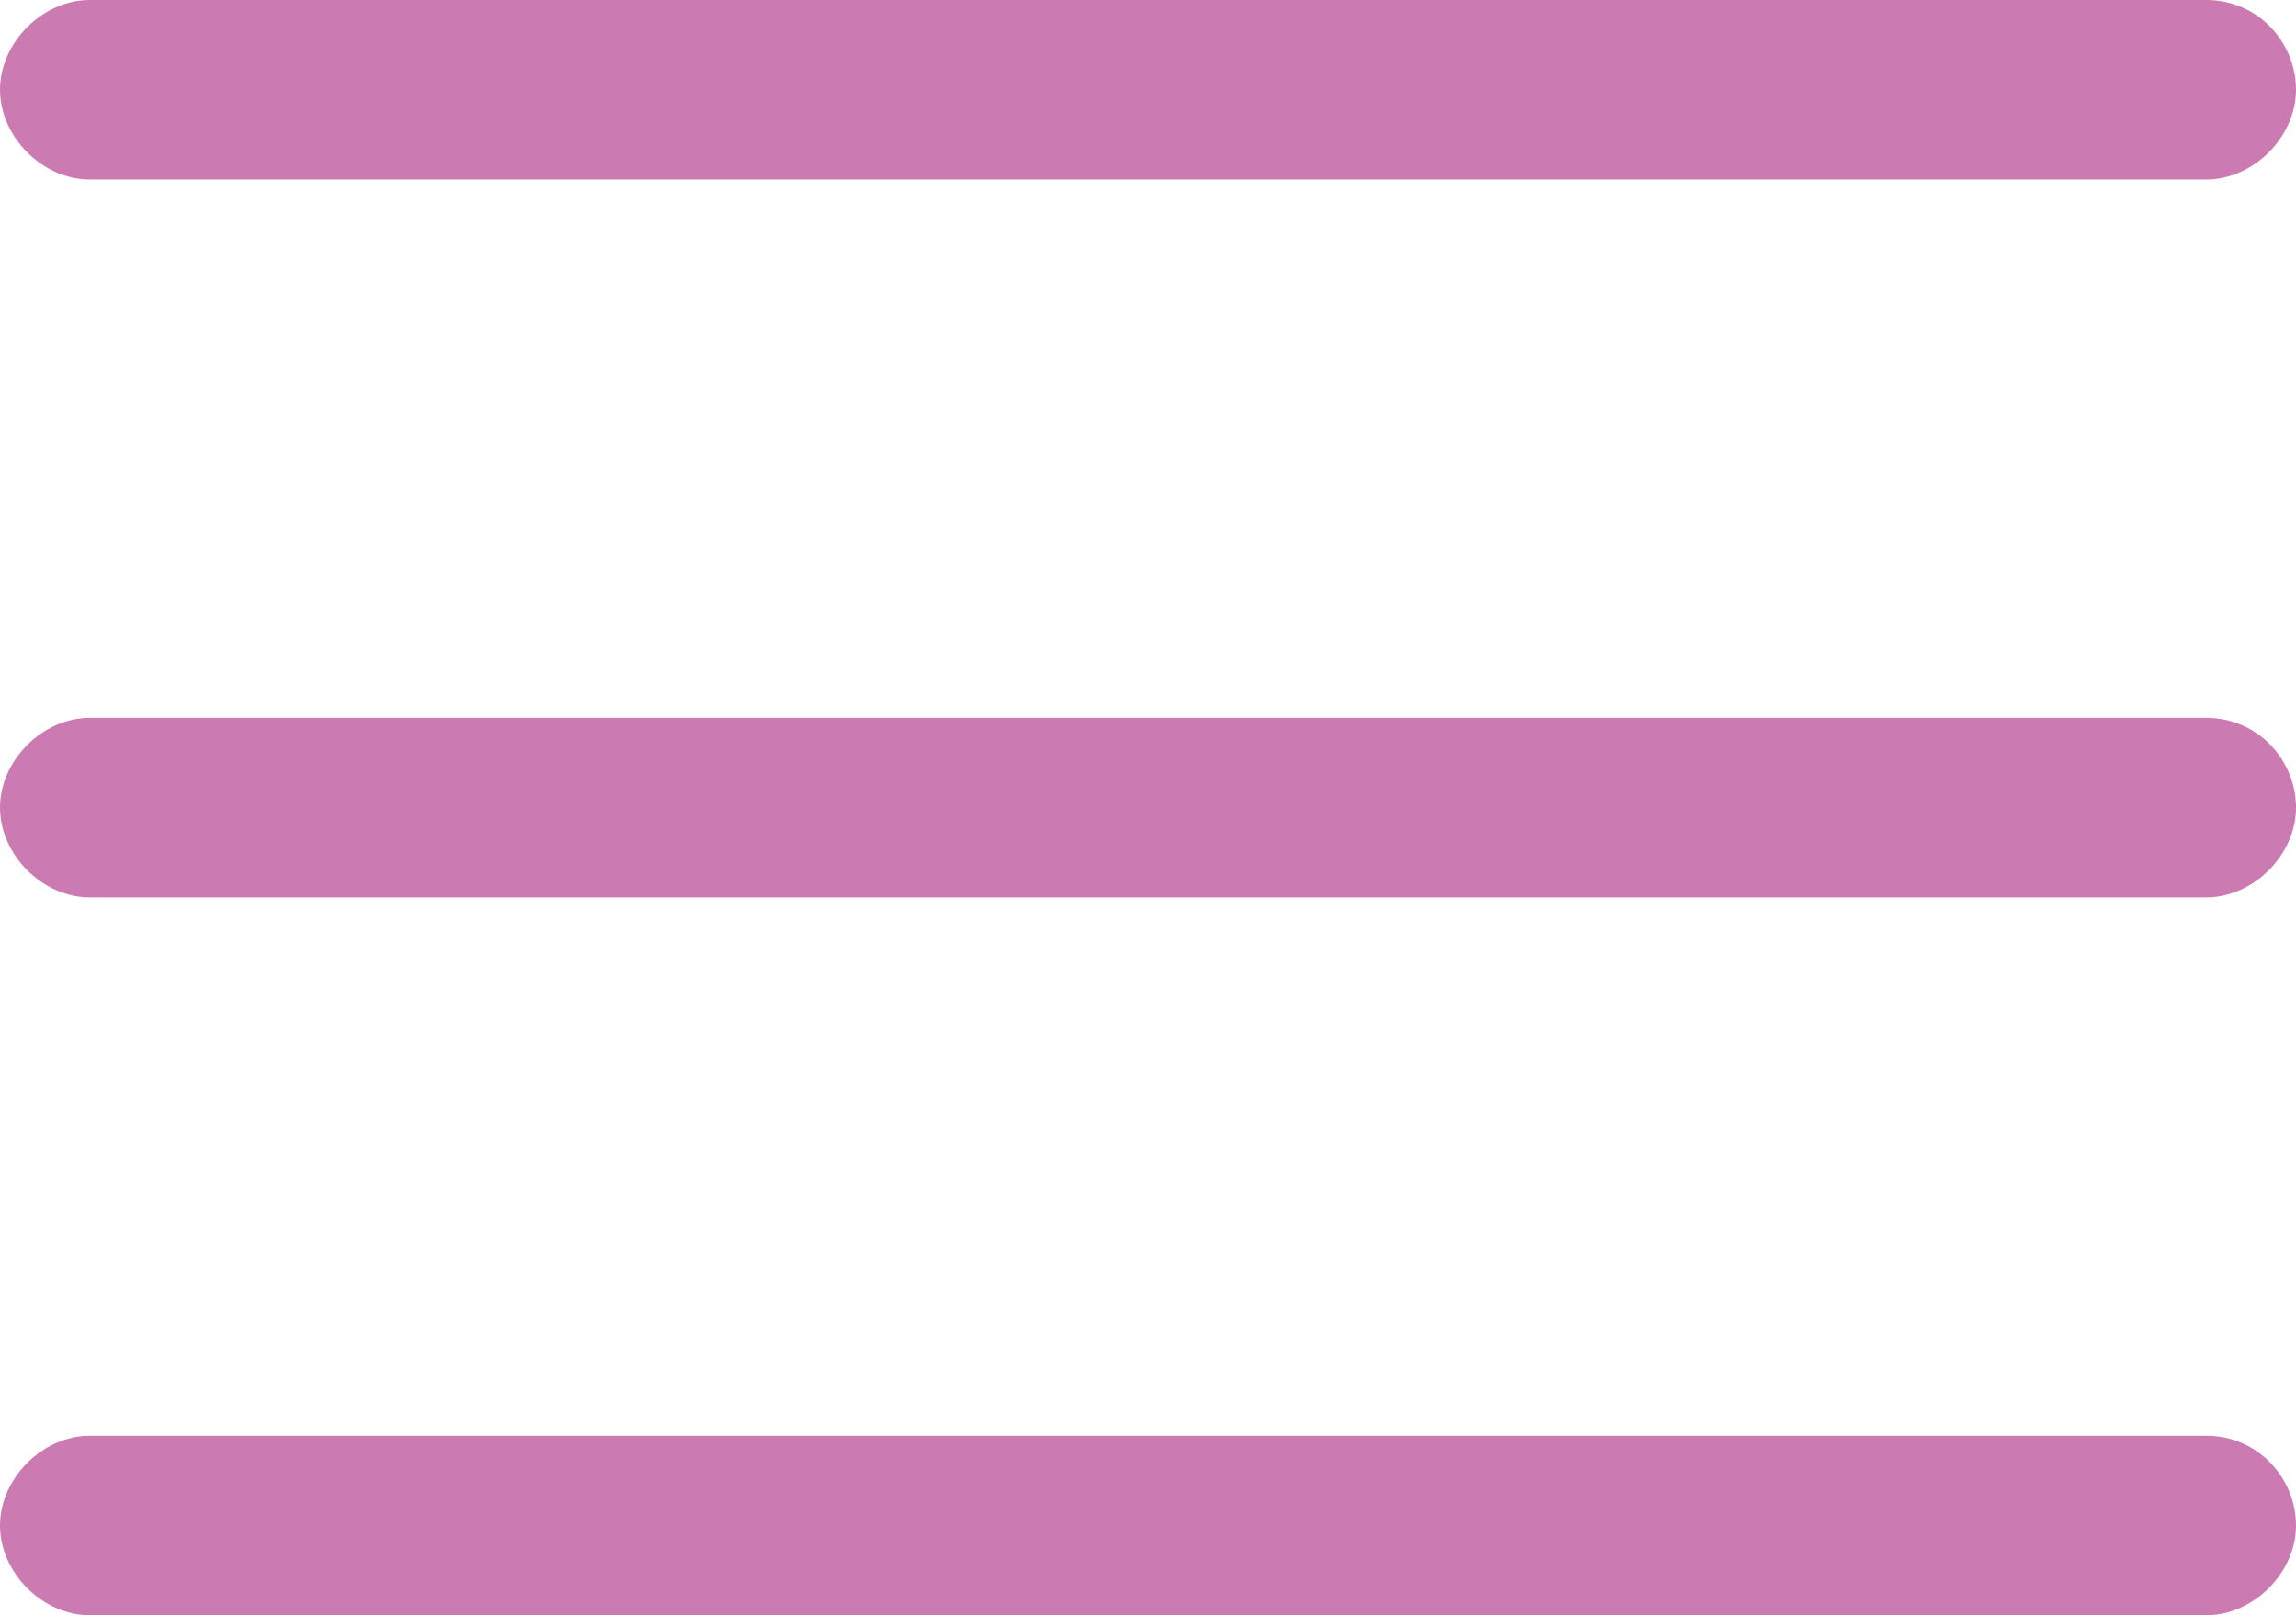
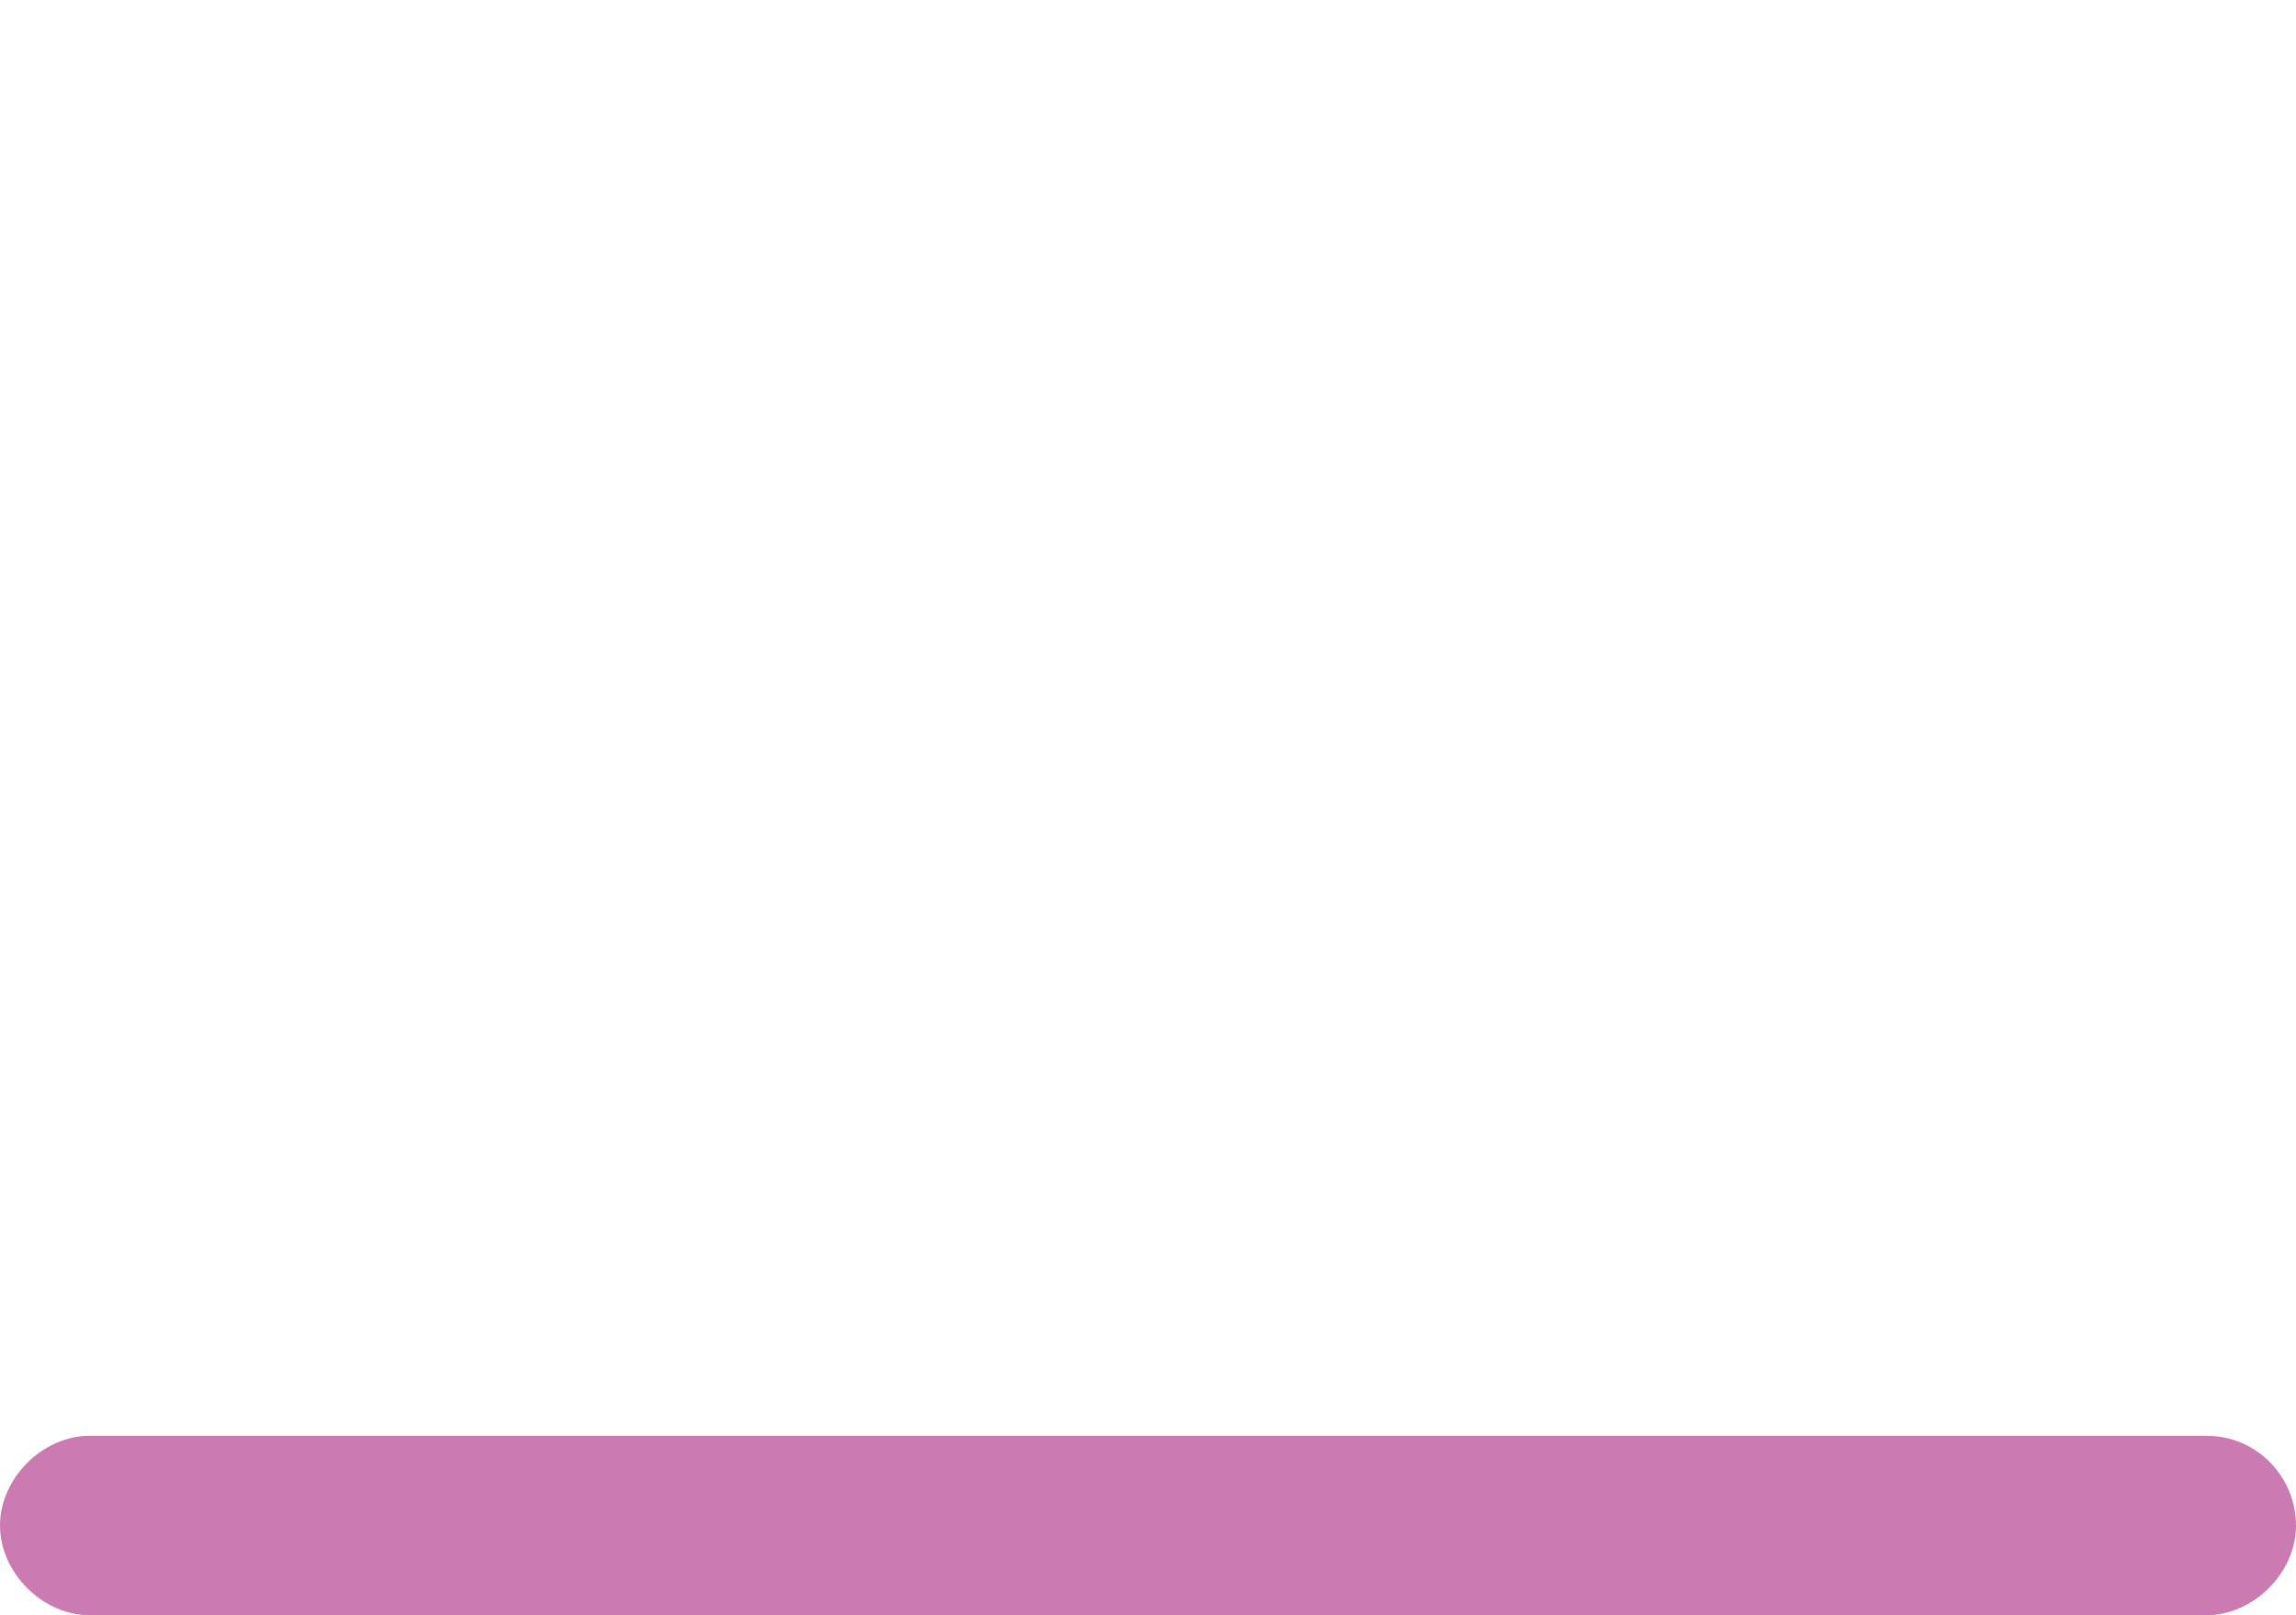
<svg xmlns="http://www.w3.org/2000/svg" version="1.1" id="Capa_1" x="0px" y="0px" viewBox="0 0 48.6 34.2" style="enable-background:new 0 0 48.6 34.2;" xml:space="preserve">
  <style type="text/css">
	.st0{fill:#CB7BB1;}
</style>
  <title>toggle</title>
-   <path class="st0" d="M46.7,15.2H1.9c-1,0-1.9,0.9-1.9,1.9S0.9,19,1.9,19h44.8c1,0,1.9-0.9,1.9-1.9S47.8,15.2,46.7,15.2" />
-   <path class="st0" d="M46.7,0H1.9C0.9,0,0,0.9,0,1.9s0.9,1.9,1.9,1.9h44.8c1,0,1.9-0.9,1.9-1.9S47.8,0,46.7,0" />
  <path class="st0" d="M46.7,30.4H1.9c-1,0-1.9,0.9-1.9,1.9s0.9,1.9,1.9,1.9h44.8c1,0,1.9-0.9,1.9-1.9C48.6,31.3,47.8,30.4,46.7,30.4" />
</svg>